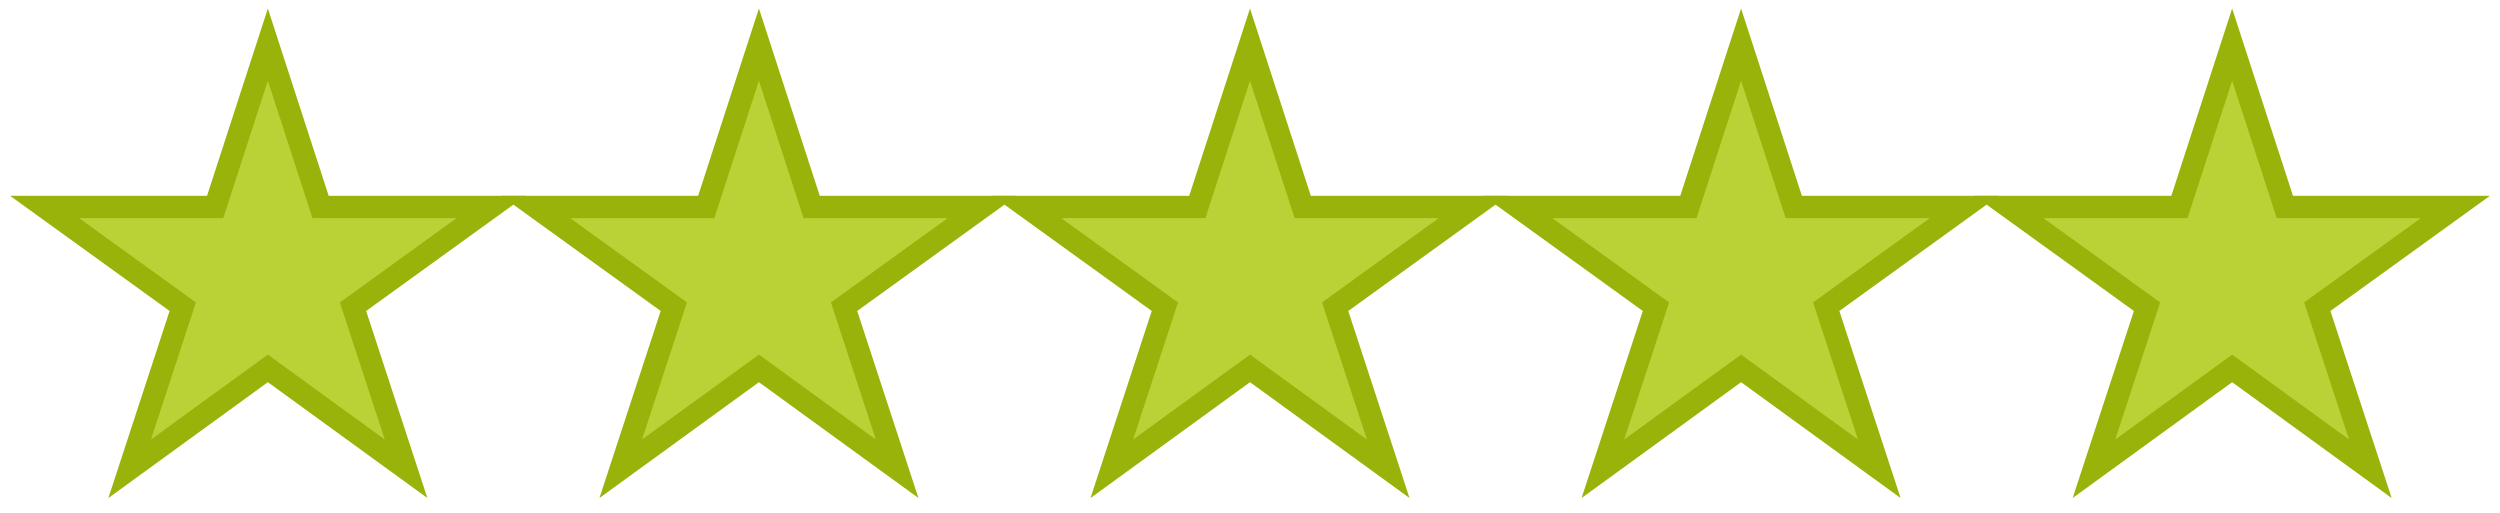
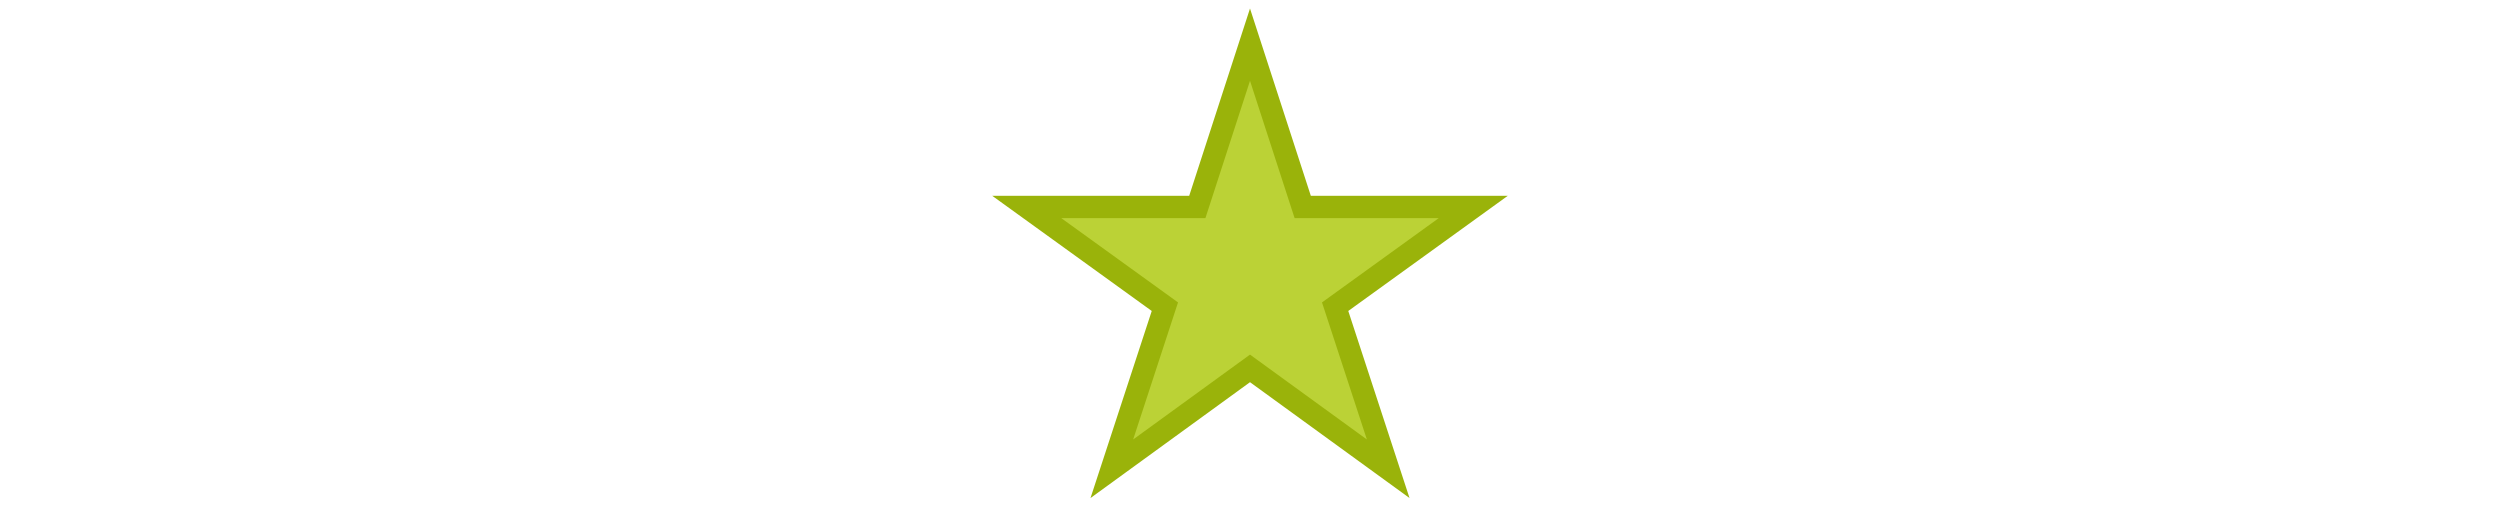
<svg xmlns="http://www.w3.org/2000/svg" width="112px" height="23px" viewBox="0 0 112 23" version="1.1">
  <title>Group 9</title>
  <g id="Page-1" stroke="none" stroke-width="1" fill="none" fill-rule="evenodd">
    <g id="homepage-final" transform="translate(-540, -3315)" fill="#BBD236" fill-rule="nonzero" stroke="#9AB30A">
      <g id="Group-35" transform="translate(-200, 3031)">
        <g id="Group-21" transform="translate(0, 242)">
          <g id="Group-15-Copy-4" transform="translate(470, 0)">
            <g id="Group-12" transform="translate(39, 44)">
              <g id="Group-9" transform="translate(233, 0)">
                <g id="star-(2)">
-                   <polygon id="Path" points="16.191 19 10 14.504 3.81 19 6.187 11.74 0 7.273 7.639 7.273 10 0 12.362 7.273 20 7.273 13.814 11.74" />
-                 </g>
+                   </g>
                <g id="star-(2)-copy" transform="translate(22, 0)">
-                   <polygon id="Path" points="16.191 19 10 14.504 3.81 19 6.187 11.74 0 7.273 7.639 7.273 10 0 12.362 7.273 20 7.273 13.814 11.74" />
-                 </g>
+                   </g>
                <g id="star-(2)-copy-2" transform="translate(44, 0)">
                  <polygon id="Path" points="16.191 19 10 14.504 3.81 19 6.187 11.74 0 7.273 7.639 7.273 10 0 12.362 7.273 20 7.273 13.814 11.74" />
                </g>
                <g id="star-(2)-copy-3" transform="translate(66, 0)">
-                   <polygon id="Path" points="16.191 19 10 14.504 3.81 19 6.187 11.74 0 7.273 7.639 7.273 10 0 12.362 7.273 20 7.273 13.814 11.74" />
-                 </g>
+                   </g>
                <g id="star-(2)-copy-4" transform="translate(88, 0)">
-                   <polygon id="Path" points="16.191 19 10 14.504 3.81 19 6.187 11.74 0 7.273 7.639 7.273 10 0 12.362 7.273 20 7.273 13.814 11.74" />
-                 </g>
+                   </g>
              </g>
            </g>
          </g>
        </g>
      </g>
    </g>
  </g>
</svg>